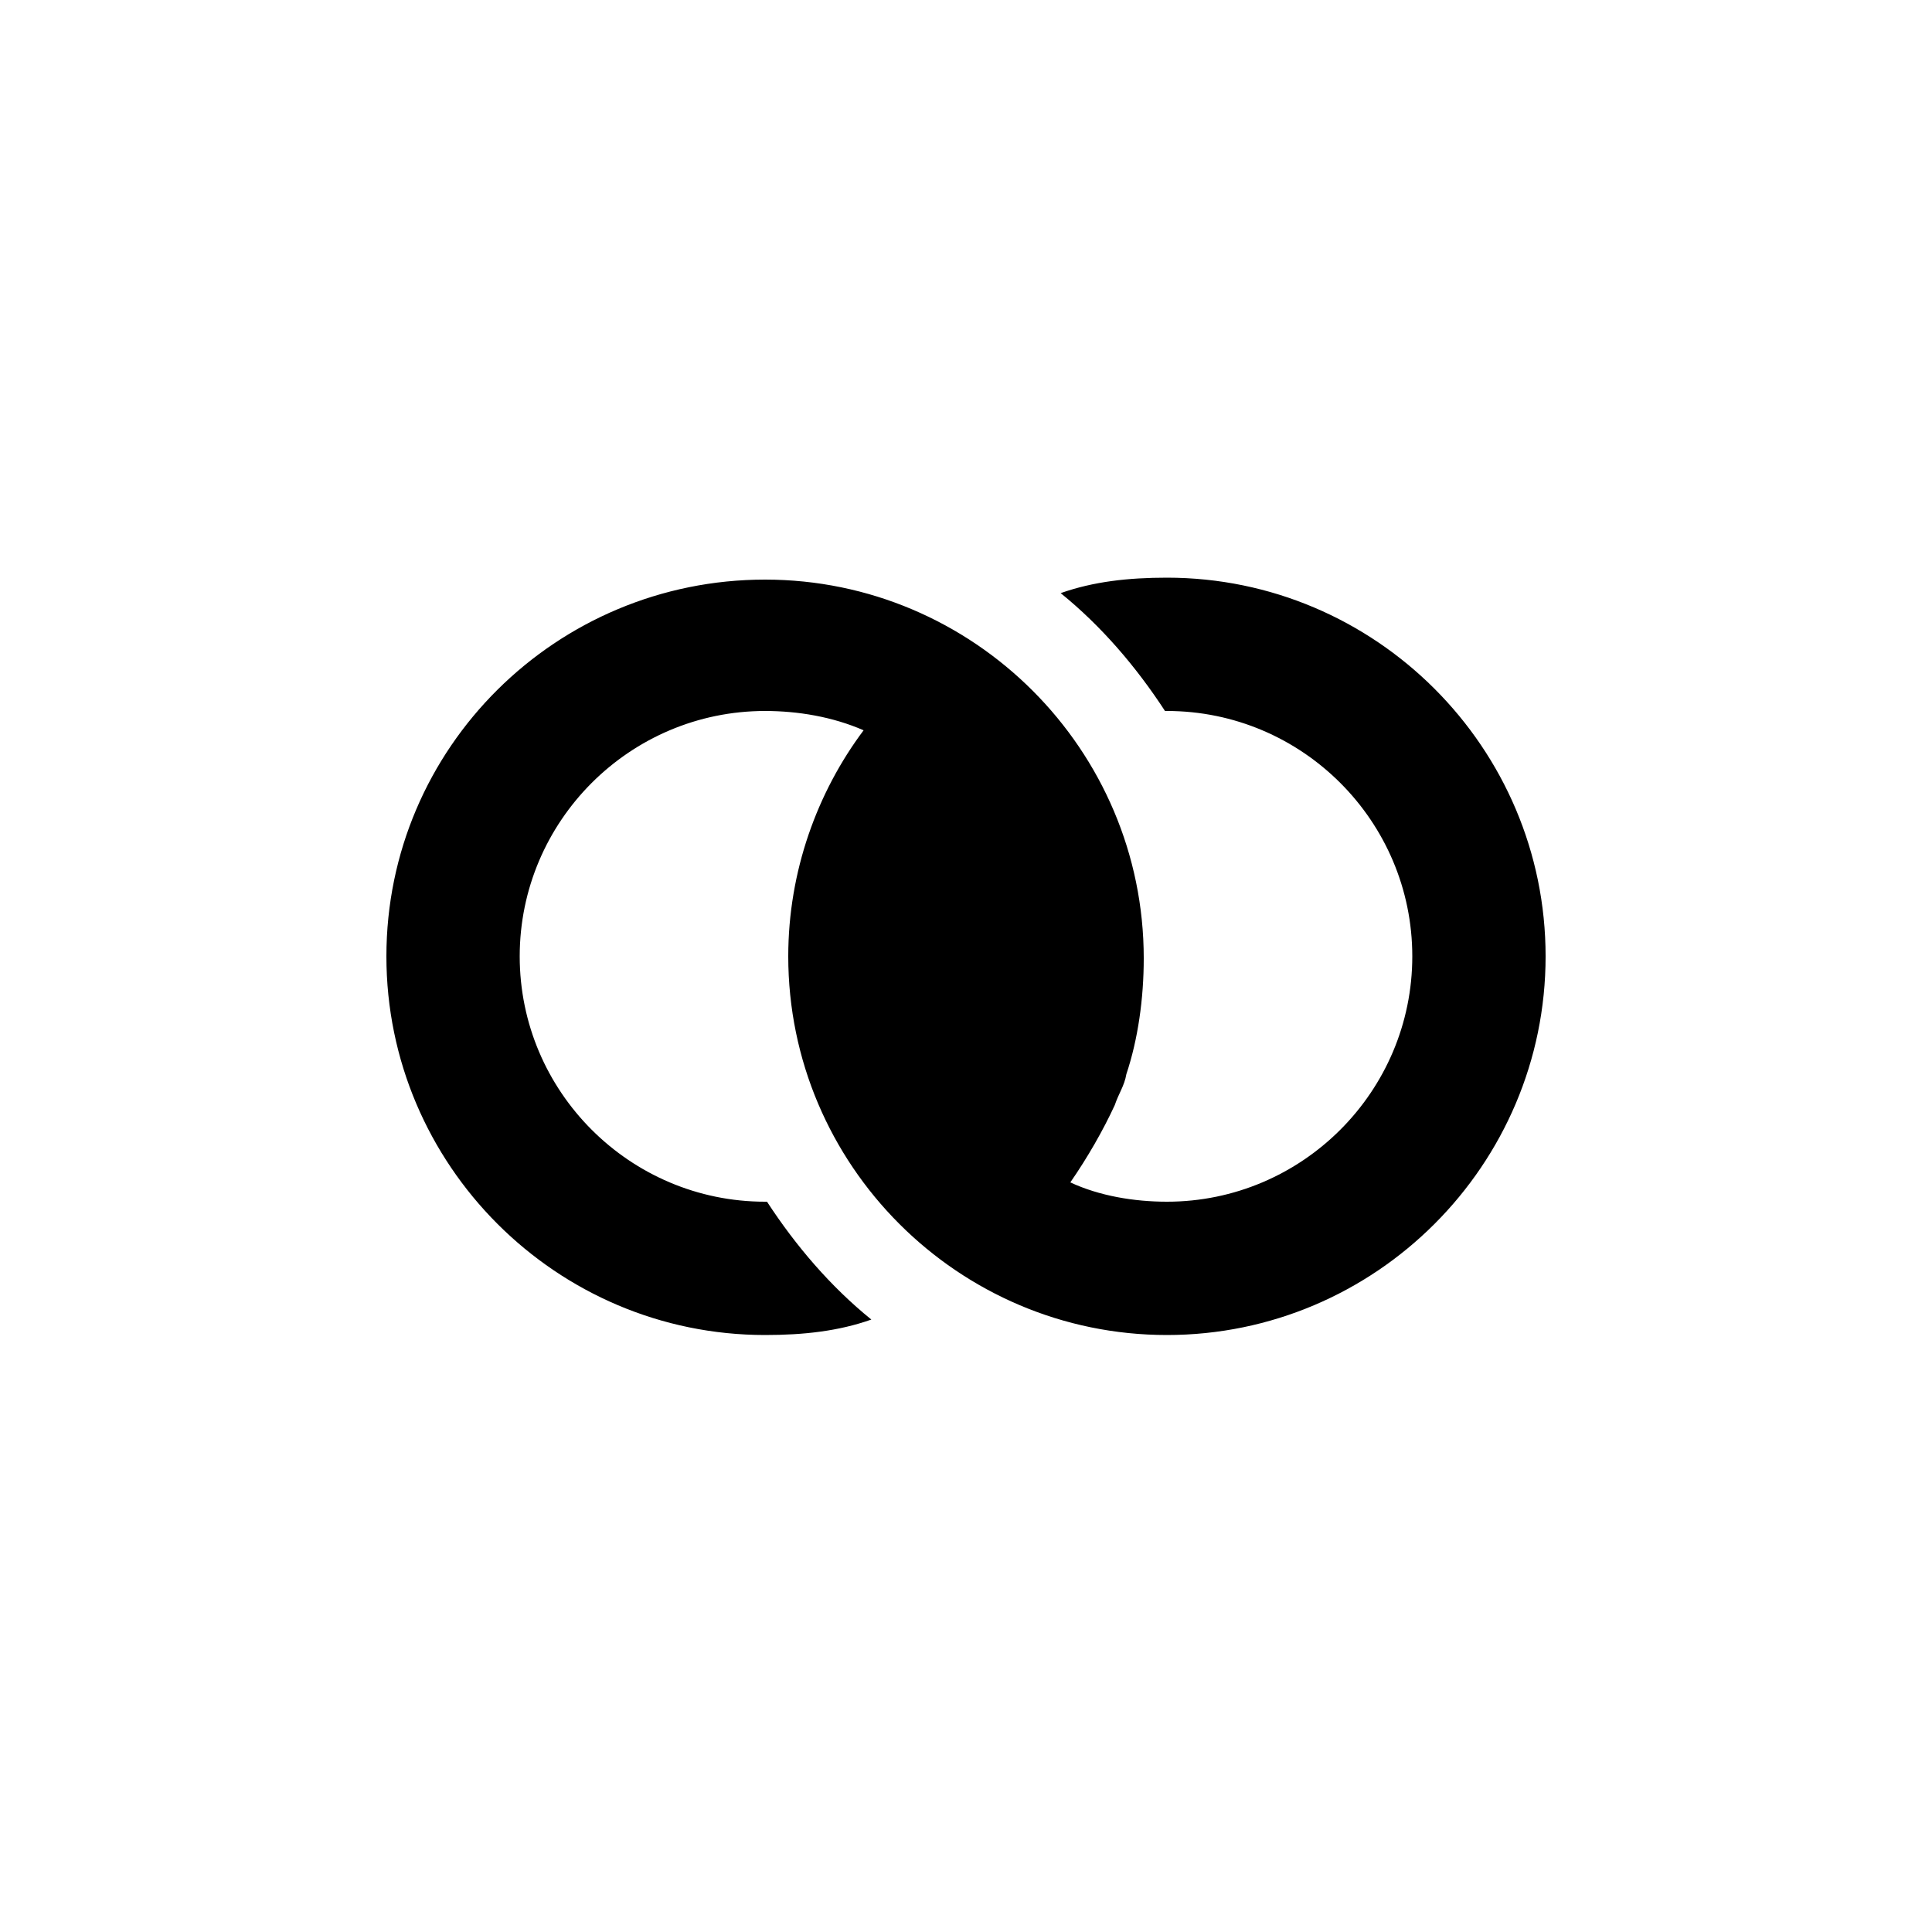
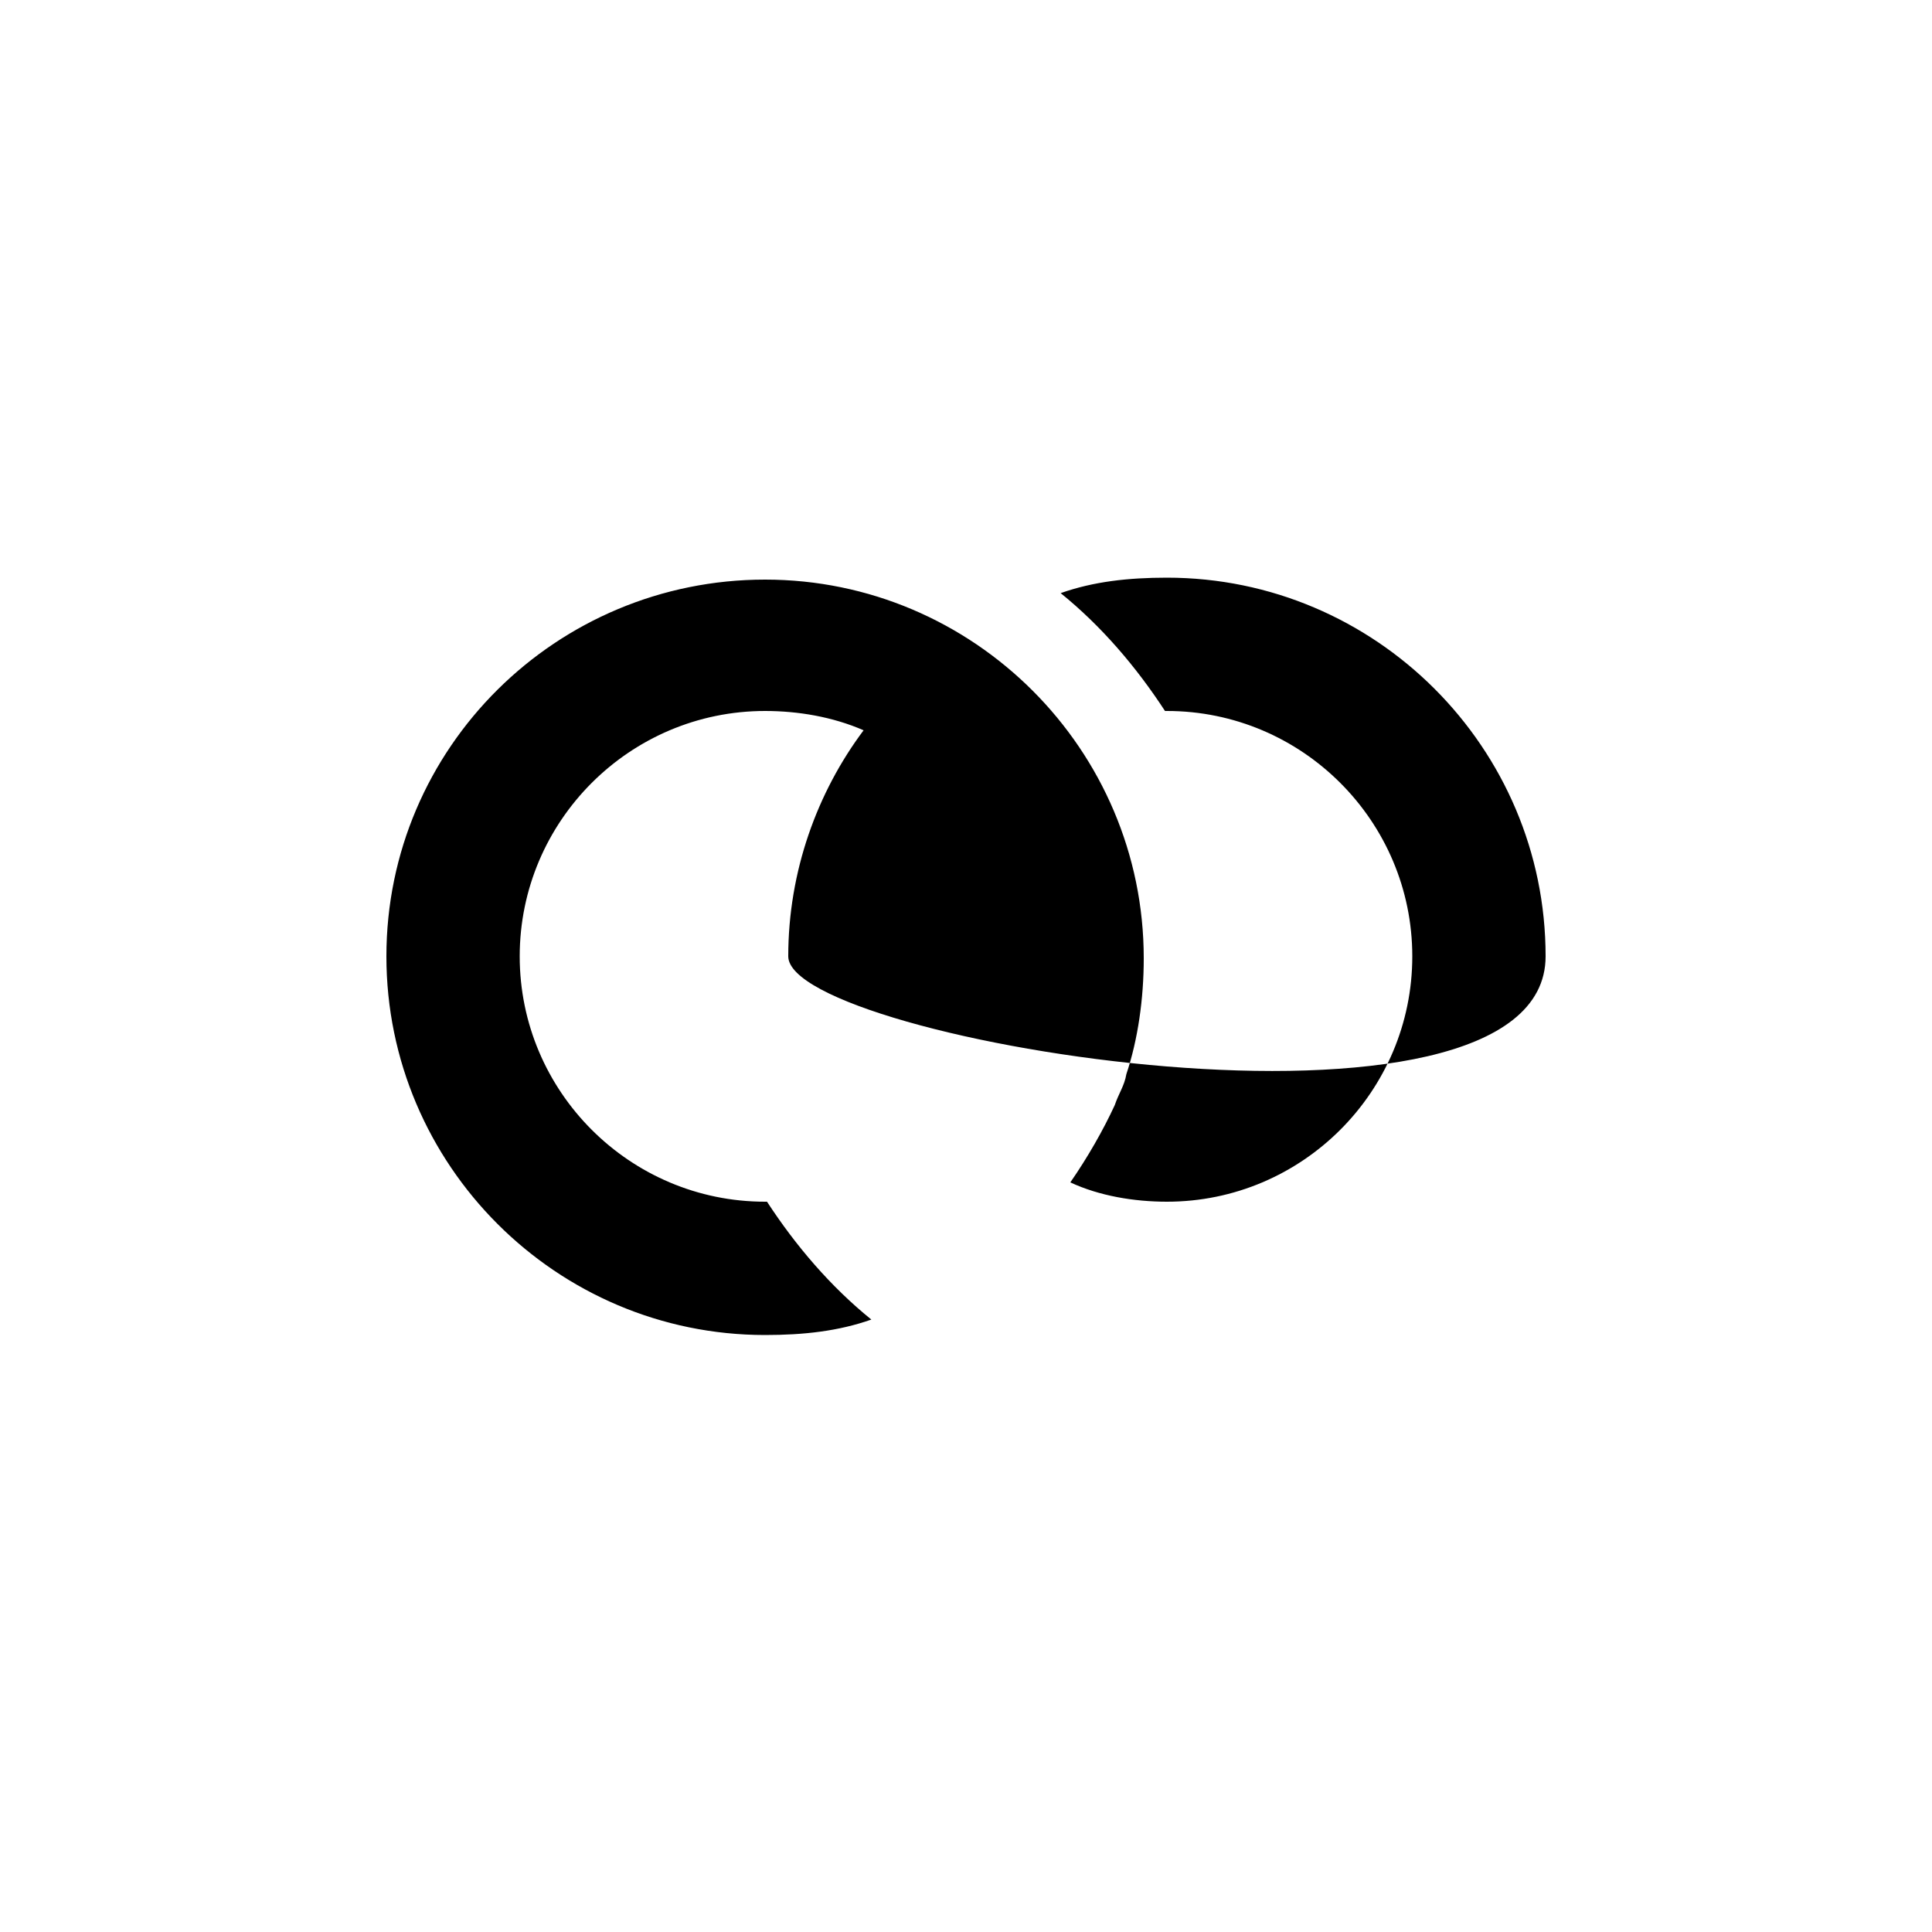
<svg xmlns="http://www.w3.org/2000/svg" fill="#000000" width="64px" height="64px" viewBox="0 0 100 100" enable-background="new 0 0 100 100" xml:space="preserve">
  <g id="SVGRepo_bgCarrier" stroke-width="0" />
  <g id="SVGRepo_tracerCarrier" stroke-linecap="round" stroke-linejoin="round" />
  <g id="SVGRepo_iconCarrier">
-     <path d="M60.4,29.9c-2,0-3.8,0.2-5.5,0.8c2.1,1.7,3.9,3.8,5.4,6.1h0.1c7,0,12.7,5.7,12.7,12.7s-5.7,12.7-12.7,12.7 c-1.7,0-3.5-0.3-5-1c0.9-1.3,1.7-2.7,2.3-4c0.2-0.6,0.5-1,0.6-1.6c0.6-1.8,0.9-3.9,0.9-6c0-10.8-8.8-19.6-19.6-19.6S20,38.7,20,49.5 s8.8,19.6,19.6,19.6c2,0,3.8-0.2,5.5-0.8c-2.1-1.7-3.9-3.8-5.4-6.1h-0.1c-7,0-12.7-5.7-12.7-12.7s5.7-12.7,12.7-12.7 c1.7,0,3.5,0.3,5.1,1c-2.4,3.2-3.9,7.3-3.9,11.7c0,10.8,8.8,19.6,19.6,19.6S80,60.3,80,49.5S71.2,29.9,60.4,29.9z" />
+     <path d="M60.4,29.9c-2,0-3.8,0.2-5.5,0.8c2.1,1.7,3.9,3.8,5.4,6.1h0.1c7,0,12.7,5.7,12.7,12.7s-5.7,12.7-12.7,12.7 c-1.7,0-3.5-0.3-5-1c0.9-1.3,1.7-2.7,2.3-4c0.2-0.6,0.5-1,0.6-1.6c0.6-1.8,0.9-3.9,0.9-6c0-10.8-8.8-19.6-19.6-19.6S20,38.7,20,49.5 s8.8,19.6,19.6,19.6c2,0,3.8-0.2,5.5-0.8c-2.1-1.7-3.9-3.8-5.4-6.1h-0.1c-7,0-12.7-5.7-12.7-12.7s5.7-12.7,12.7-12.7 c1.7,0,3.5,0.3,5.1,1c-2.4,3.2-3.9,7.3-3.9,11.7S80,60.3,80,49.5S71.2,29.9,60.4,29.9z" />
  </g>
</svg>